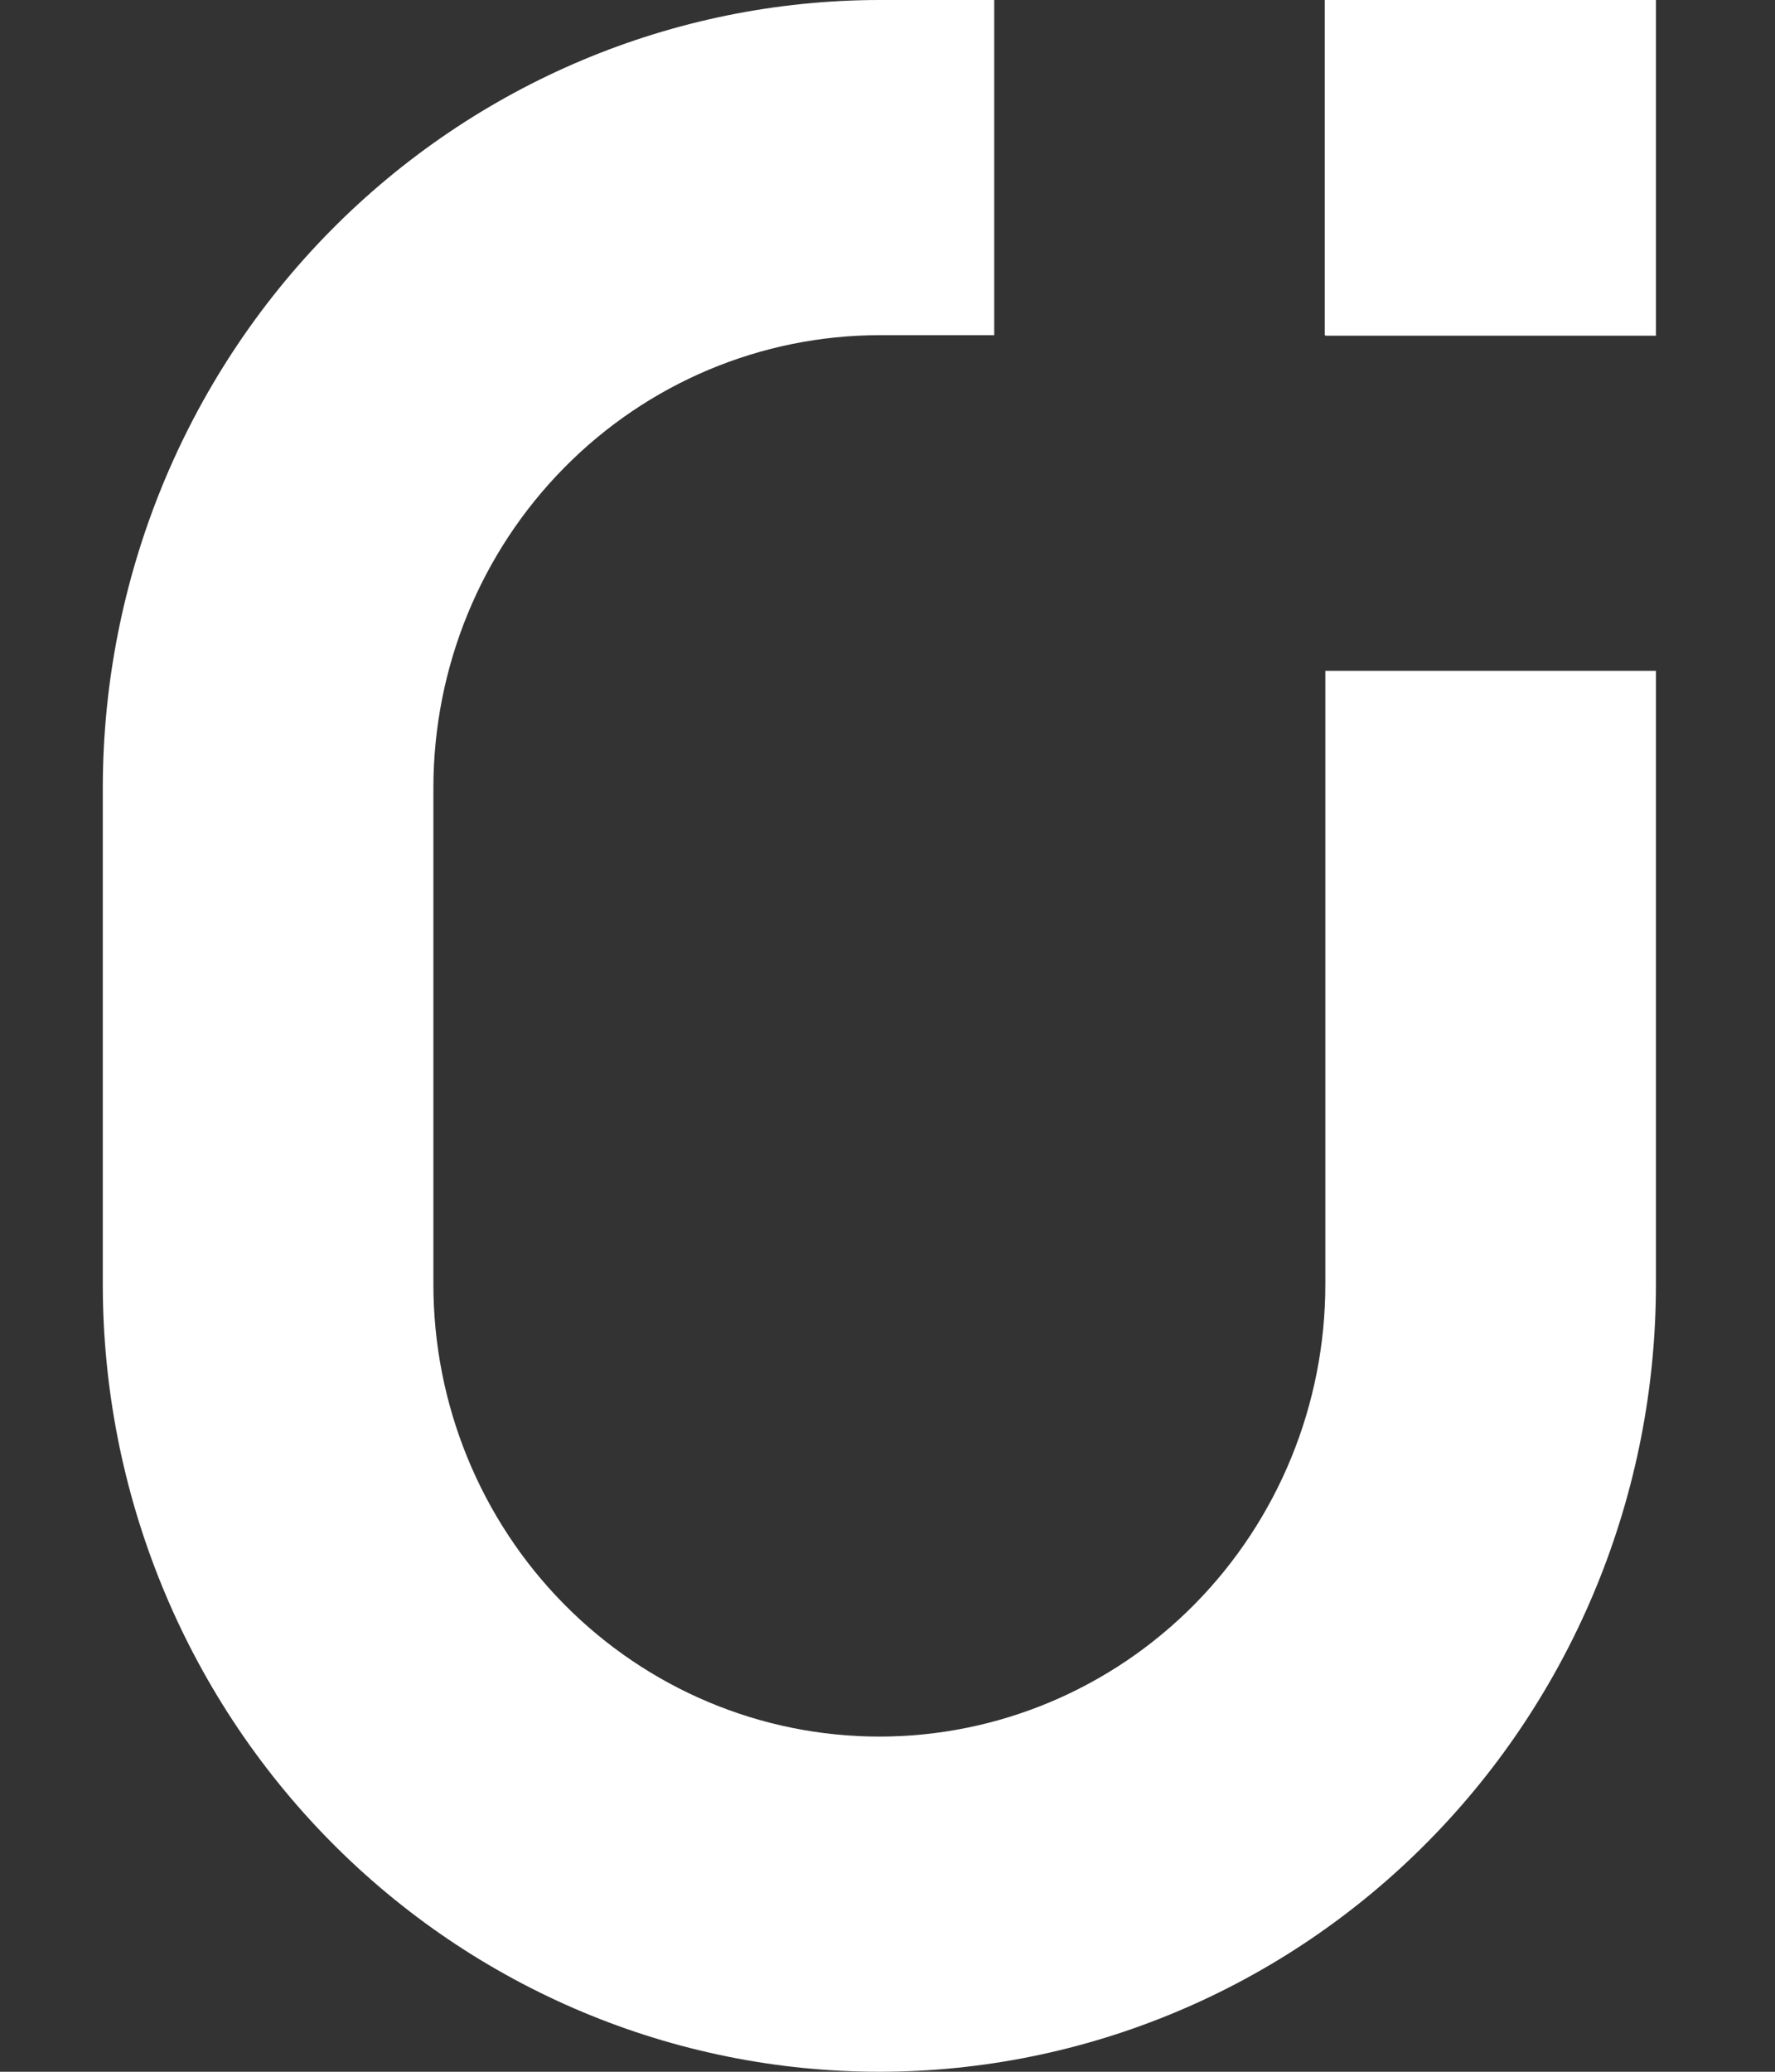
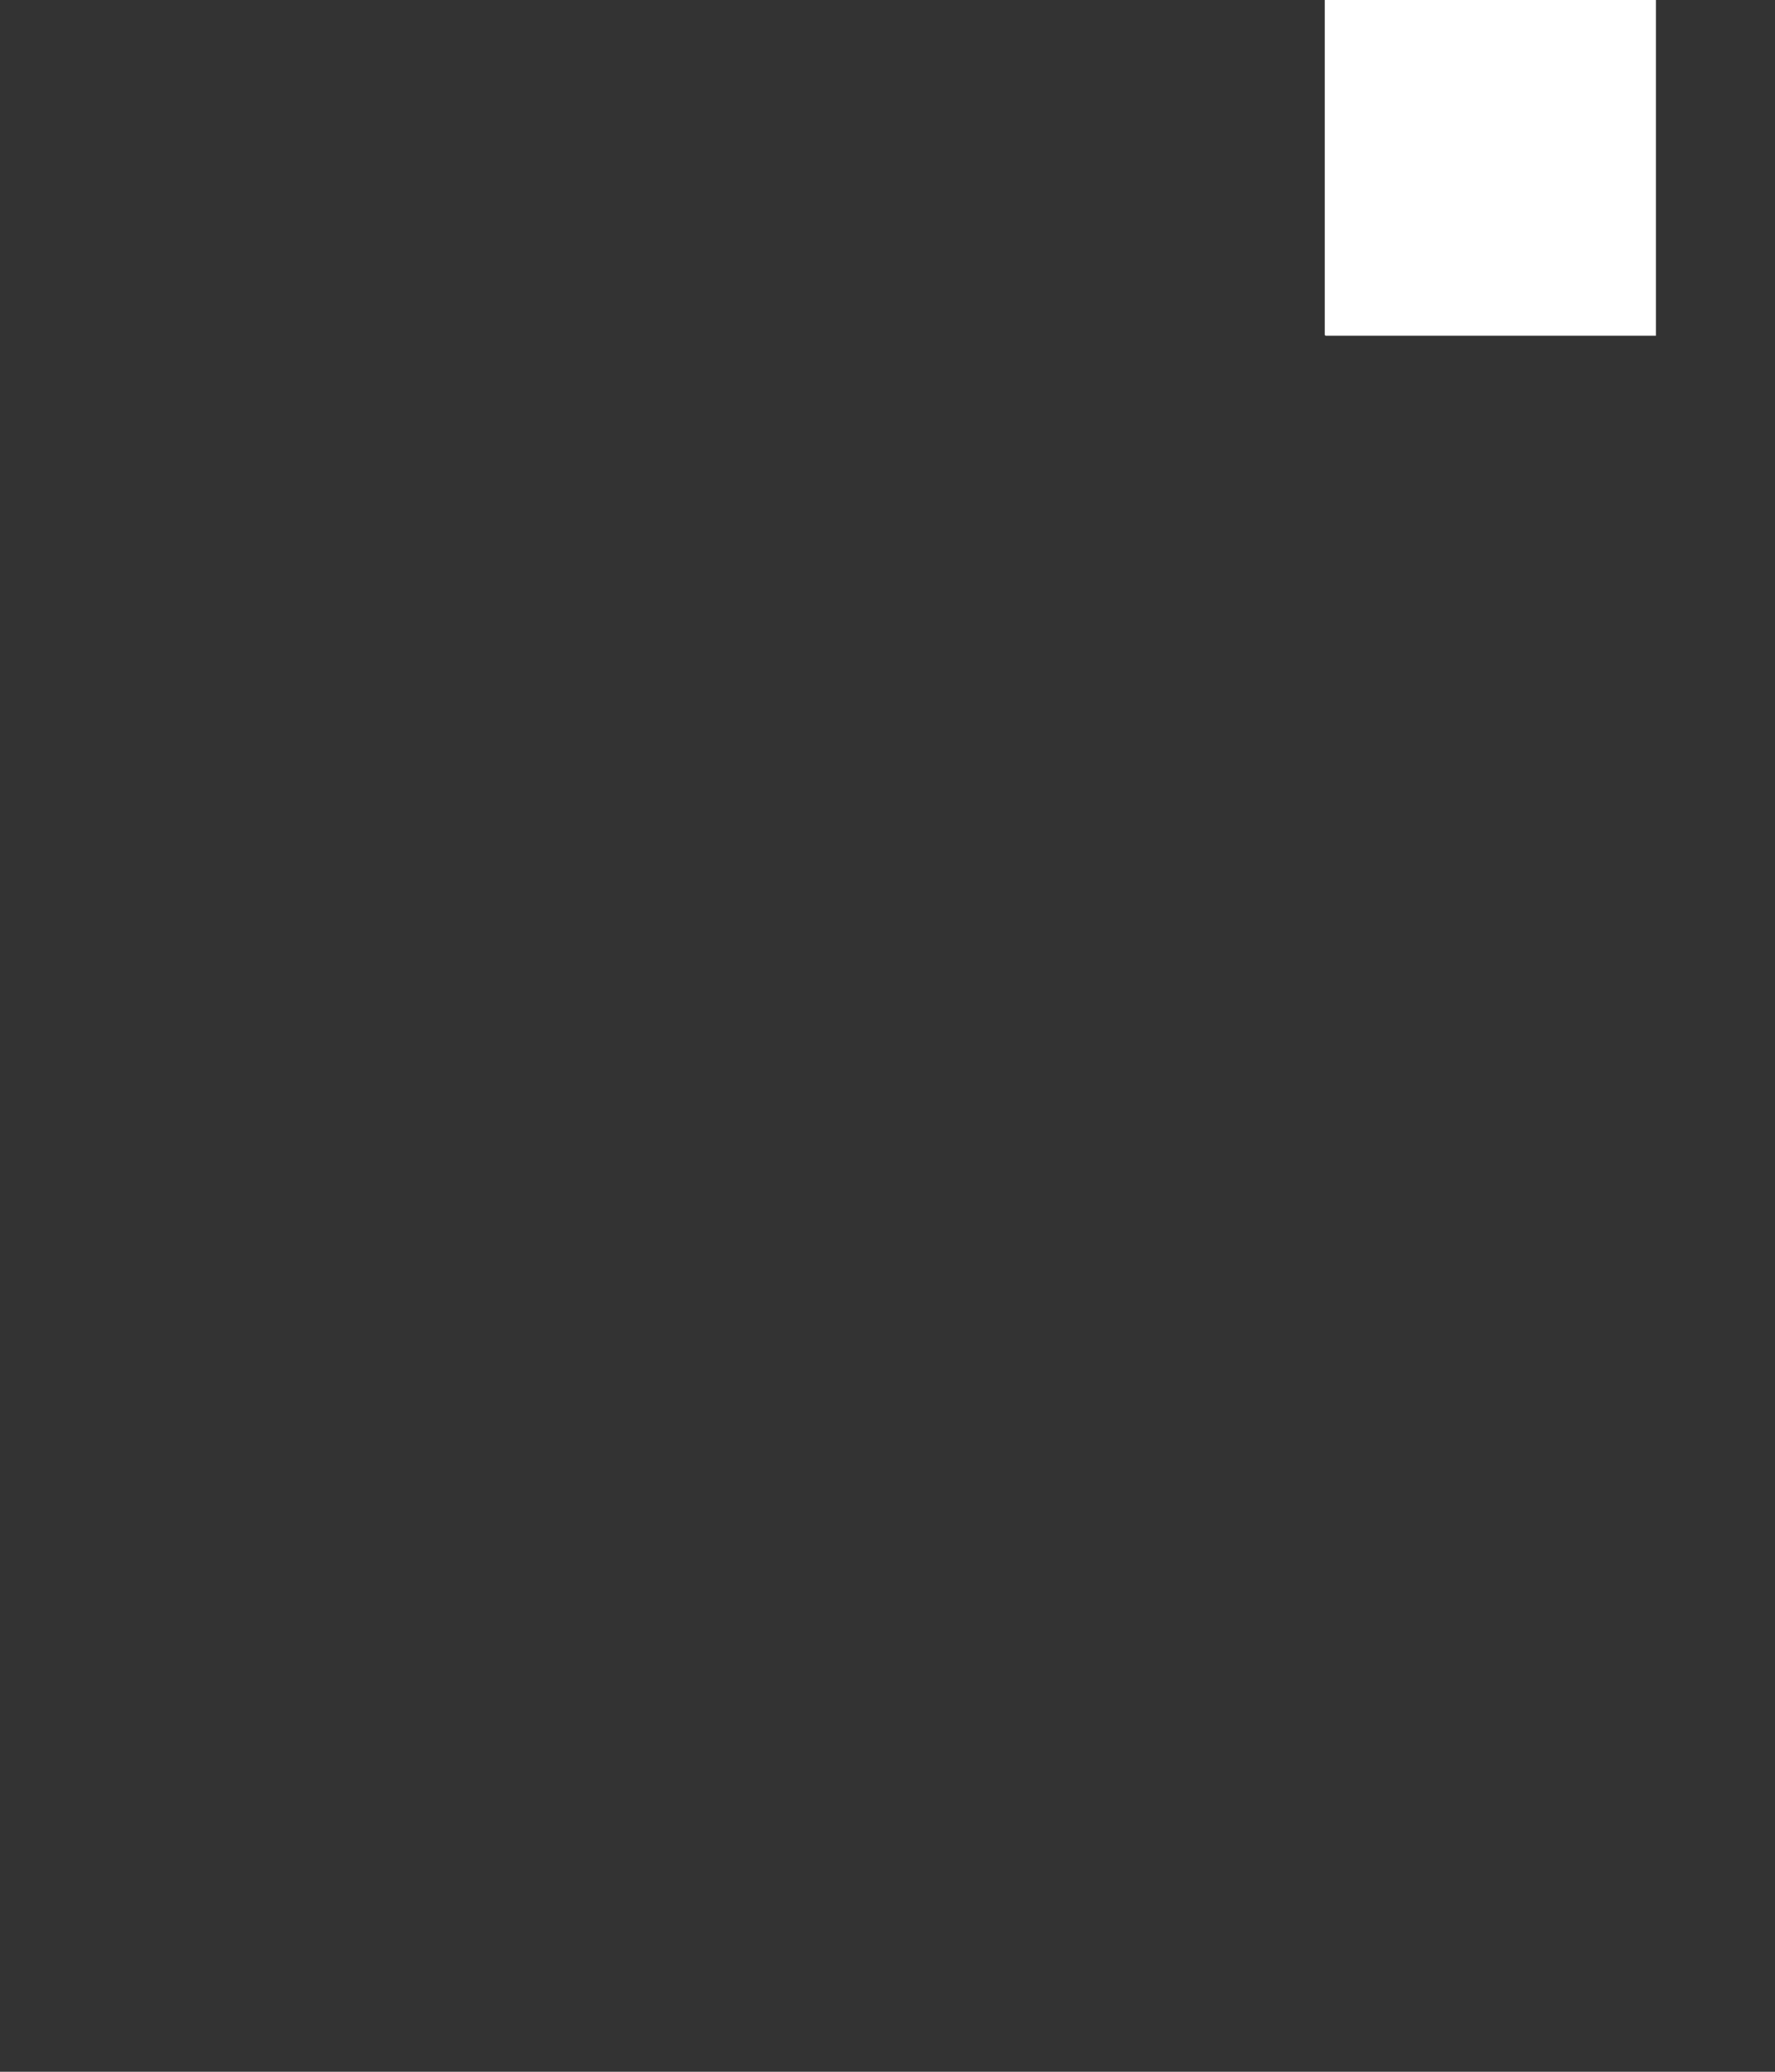
<svg xmlns="http://www.w3.org/2000/svg" width="24" height="28" viewBox="0 0 24 28" fill="none">
  <rect x="0" y="0" width="24" height="28" fill="#333333" stroke="none" />
  <path d="M17.92 4.53V4.537H22.39V0H17.912V4.53H17.92Z" fill="white" />
-   <path d="M17.92 17.359C17.92 18.98 17.284 20.534 16.154 21.68C15.023 22.826 13.489 23.47 11.89 23.47C10.29 23.47 8.757 22.826 7.626 21.68C6.495 20.534 5.86 18.98 5.86 17.359V10.641C5.862 9.021 6.497 7.468 7.628 6.322C8.758 5.176 10.291 4.532 11.89 4.53H13.443V0H11.89C9.106 0.003 6.437 1.125 4.468 3.12C2.5 5.115 1.393 7.82 1.39 10.641V17.359C1.39 20.181 2.496 22.888 4.465 24.883C6.434 26.879 9.105 28 11.89 28C14.674 28 17.345 26.879 19.314 24.883C21.283 22.888 22.39 20.181 22.39 17.359V9.067H17.92V17.359Z" fill="white" />
</svg>